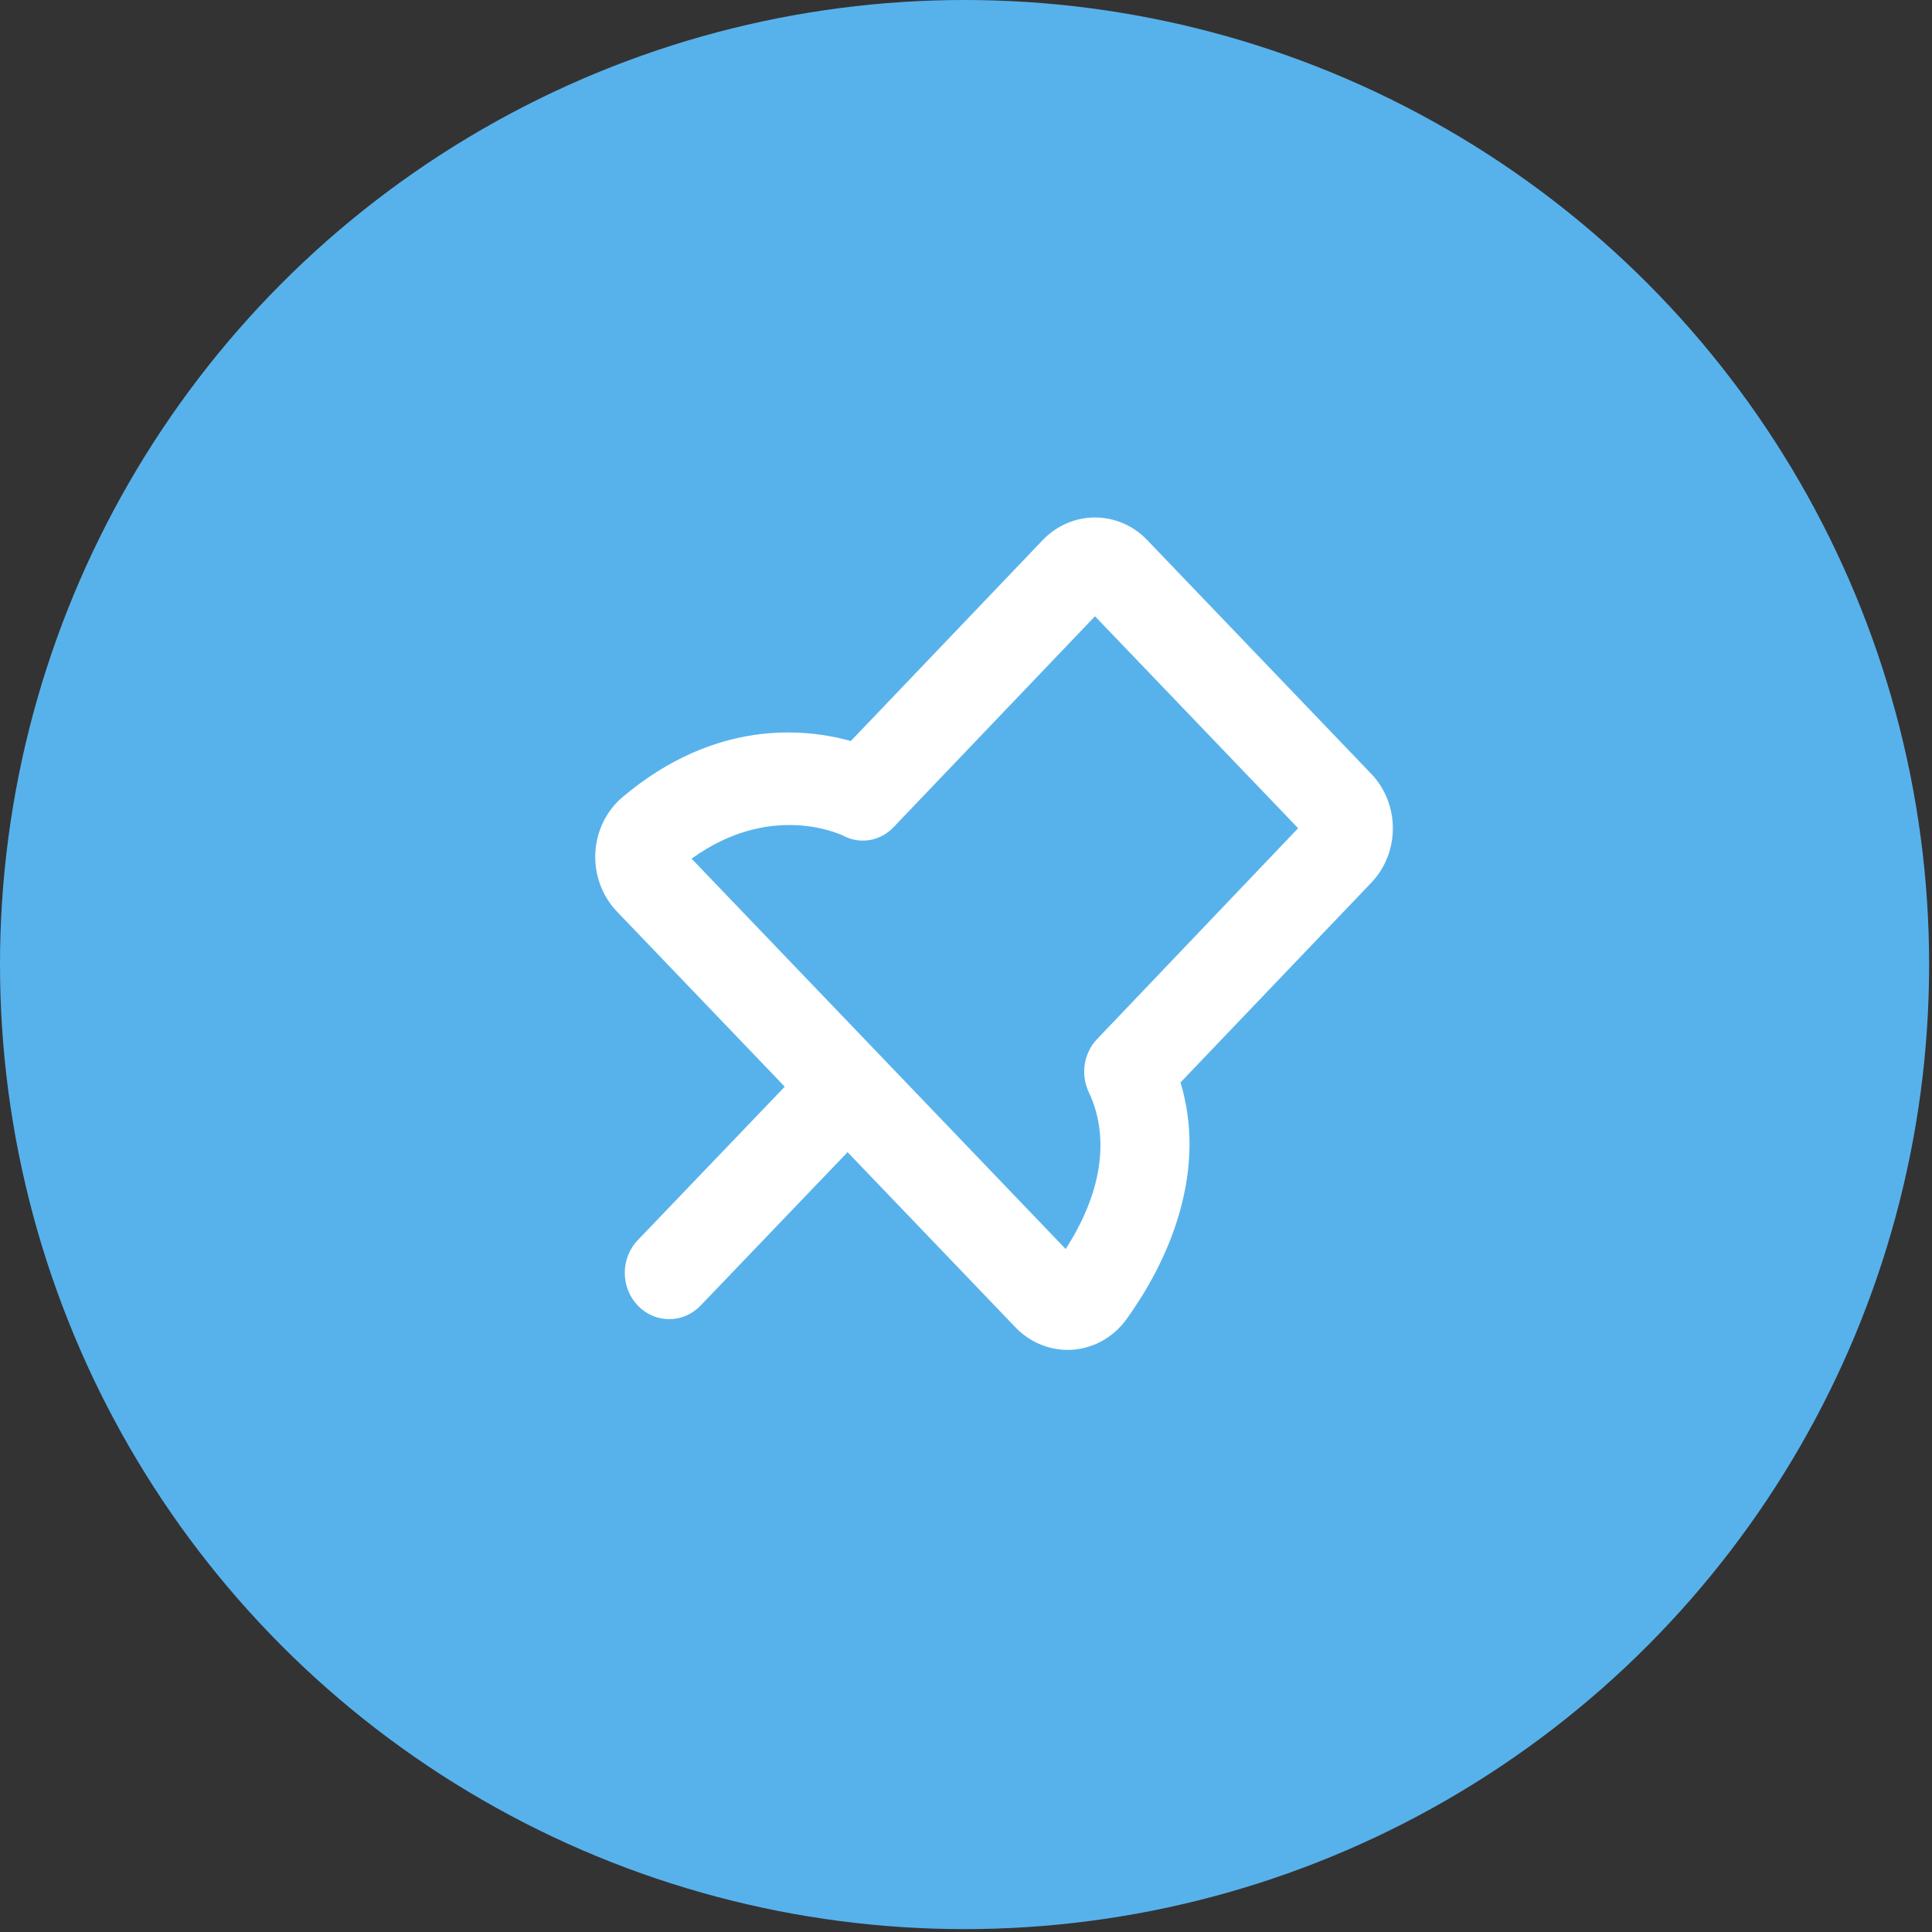
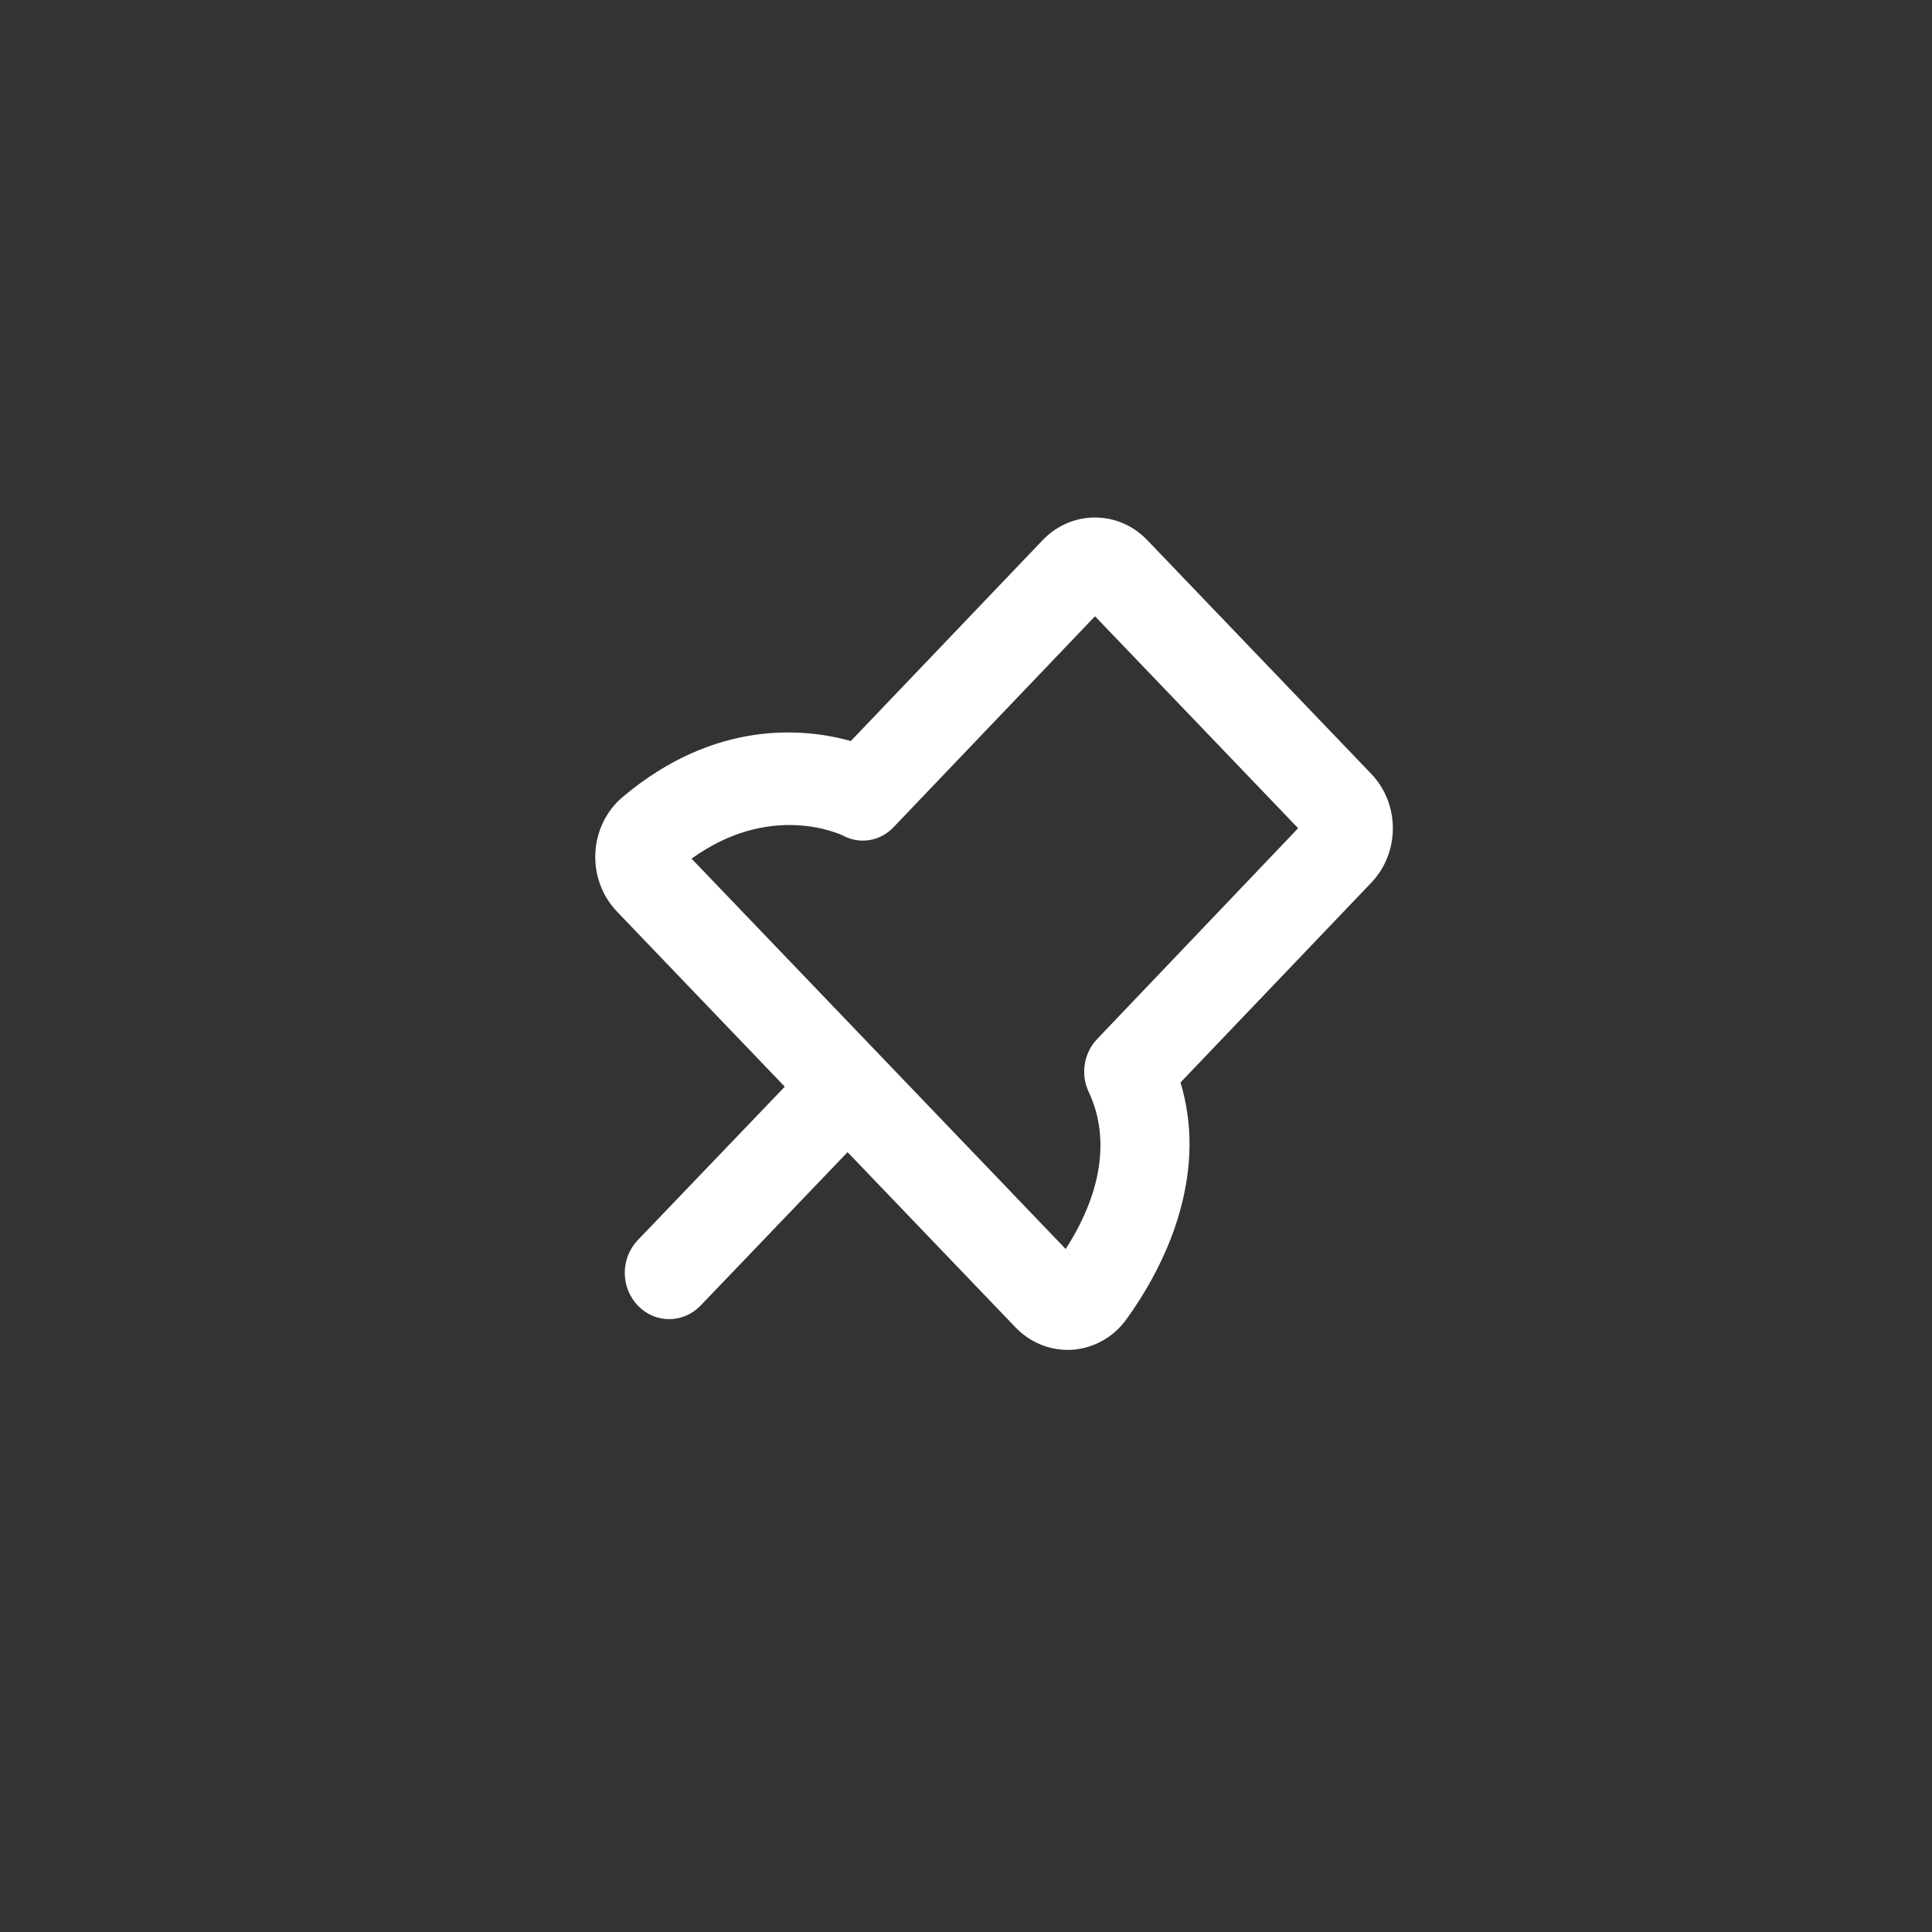
<svg xmlns="http://www.w3.org/2000/svg" width="47" height="47" viewBox="0 0 47 47" fill="none">
  <rect x="0" y="0" width="47" height="47" fill="#333333" stroke="none" />
-   <circle cx="23.465" cy="23.465" r="23.465" fill="#57B2EC" />
  <path d="M33.361 18.828L27.909 13.139C27.742 12.964 27.544 12.826 27.326 12.732C27.108 12.637 26.874 12.589 26.637 12.589C26.401 12.589 26.168 12.637 25.949 12.732C25.731 12.826 25.533 12.964 25.366 13.139L20.698 18.027C19.581 17.715 17.402 17.491 15.151 19.386C14.954 19.551 14.793 19.758 14.678 19.992C14.563 20.227 14.497 20.483 14.483 20.746C14.47 21.009 14.509 21.272 14.6 21.518C14.69 21.764 14.829 21.987 15.007 22.174L19.091 26.436L15.516 30.168C15.313 30.379 15.199 30.666 15.199 30.964C15.199 31.263 15.313 31.55 15.516 31.761C15.718 31.973 15.993 32.091 16.279 32.091C16.566 32.091 16.84 31.973 17.043 31.761L20.619 28.029L24.704 32.291C25.041 32.642 25.497 32.839 25.973 32.839C26.014 32.839 26.056 32.839 26.098 32.835C26.355 32.815 26.604 32.739 26.83 32.61C27.056 32.482 27.252 32.304 27.407 32.089C27.828 31.505 28.395 30.577 28.704 29.464C29.013 28.352 29.014 27.319 28.718 26.333L33.363 21.47C33.697 21.119 33.885 20.644 33.884 20.148C33.884 19.653 33.696 19.178 33.361 18.828ZM26.69 25.277C26.53 25.444 26.425 25.659 26.389 25.892C26.353 26.125 26.388 26.363 26.489 26.574C26.797 27.217 27.109 28.543 25.925 30.385L16.824 20.889C18.719 19.521 20.375 20.267 20.508 20.327C20.709 20.436 20.938 20.474 21.162 20.435C21.386 20.396 21.591 20.283 21.748 20.112L26.638 14.992L31.58 20.148L26.69 25.277Z" fill="white" />
</svg>